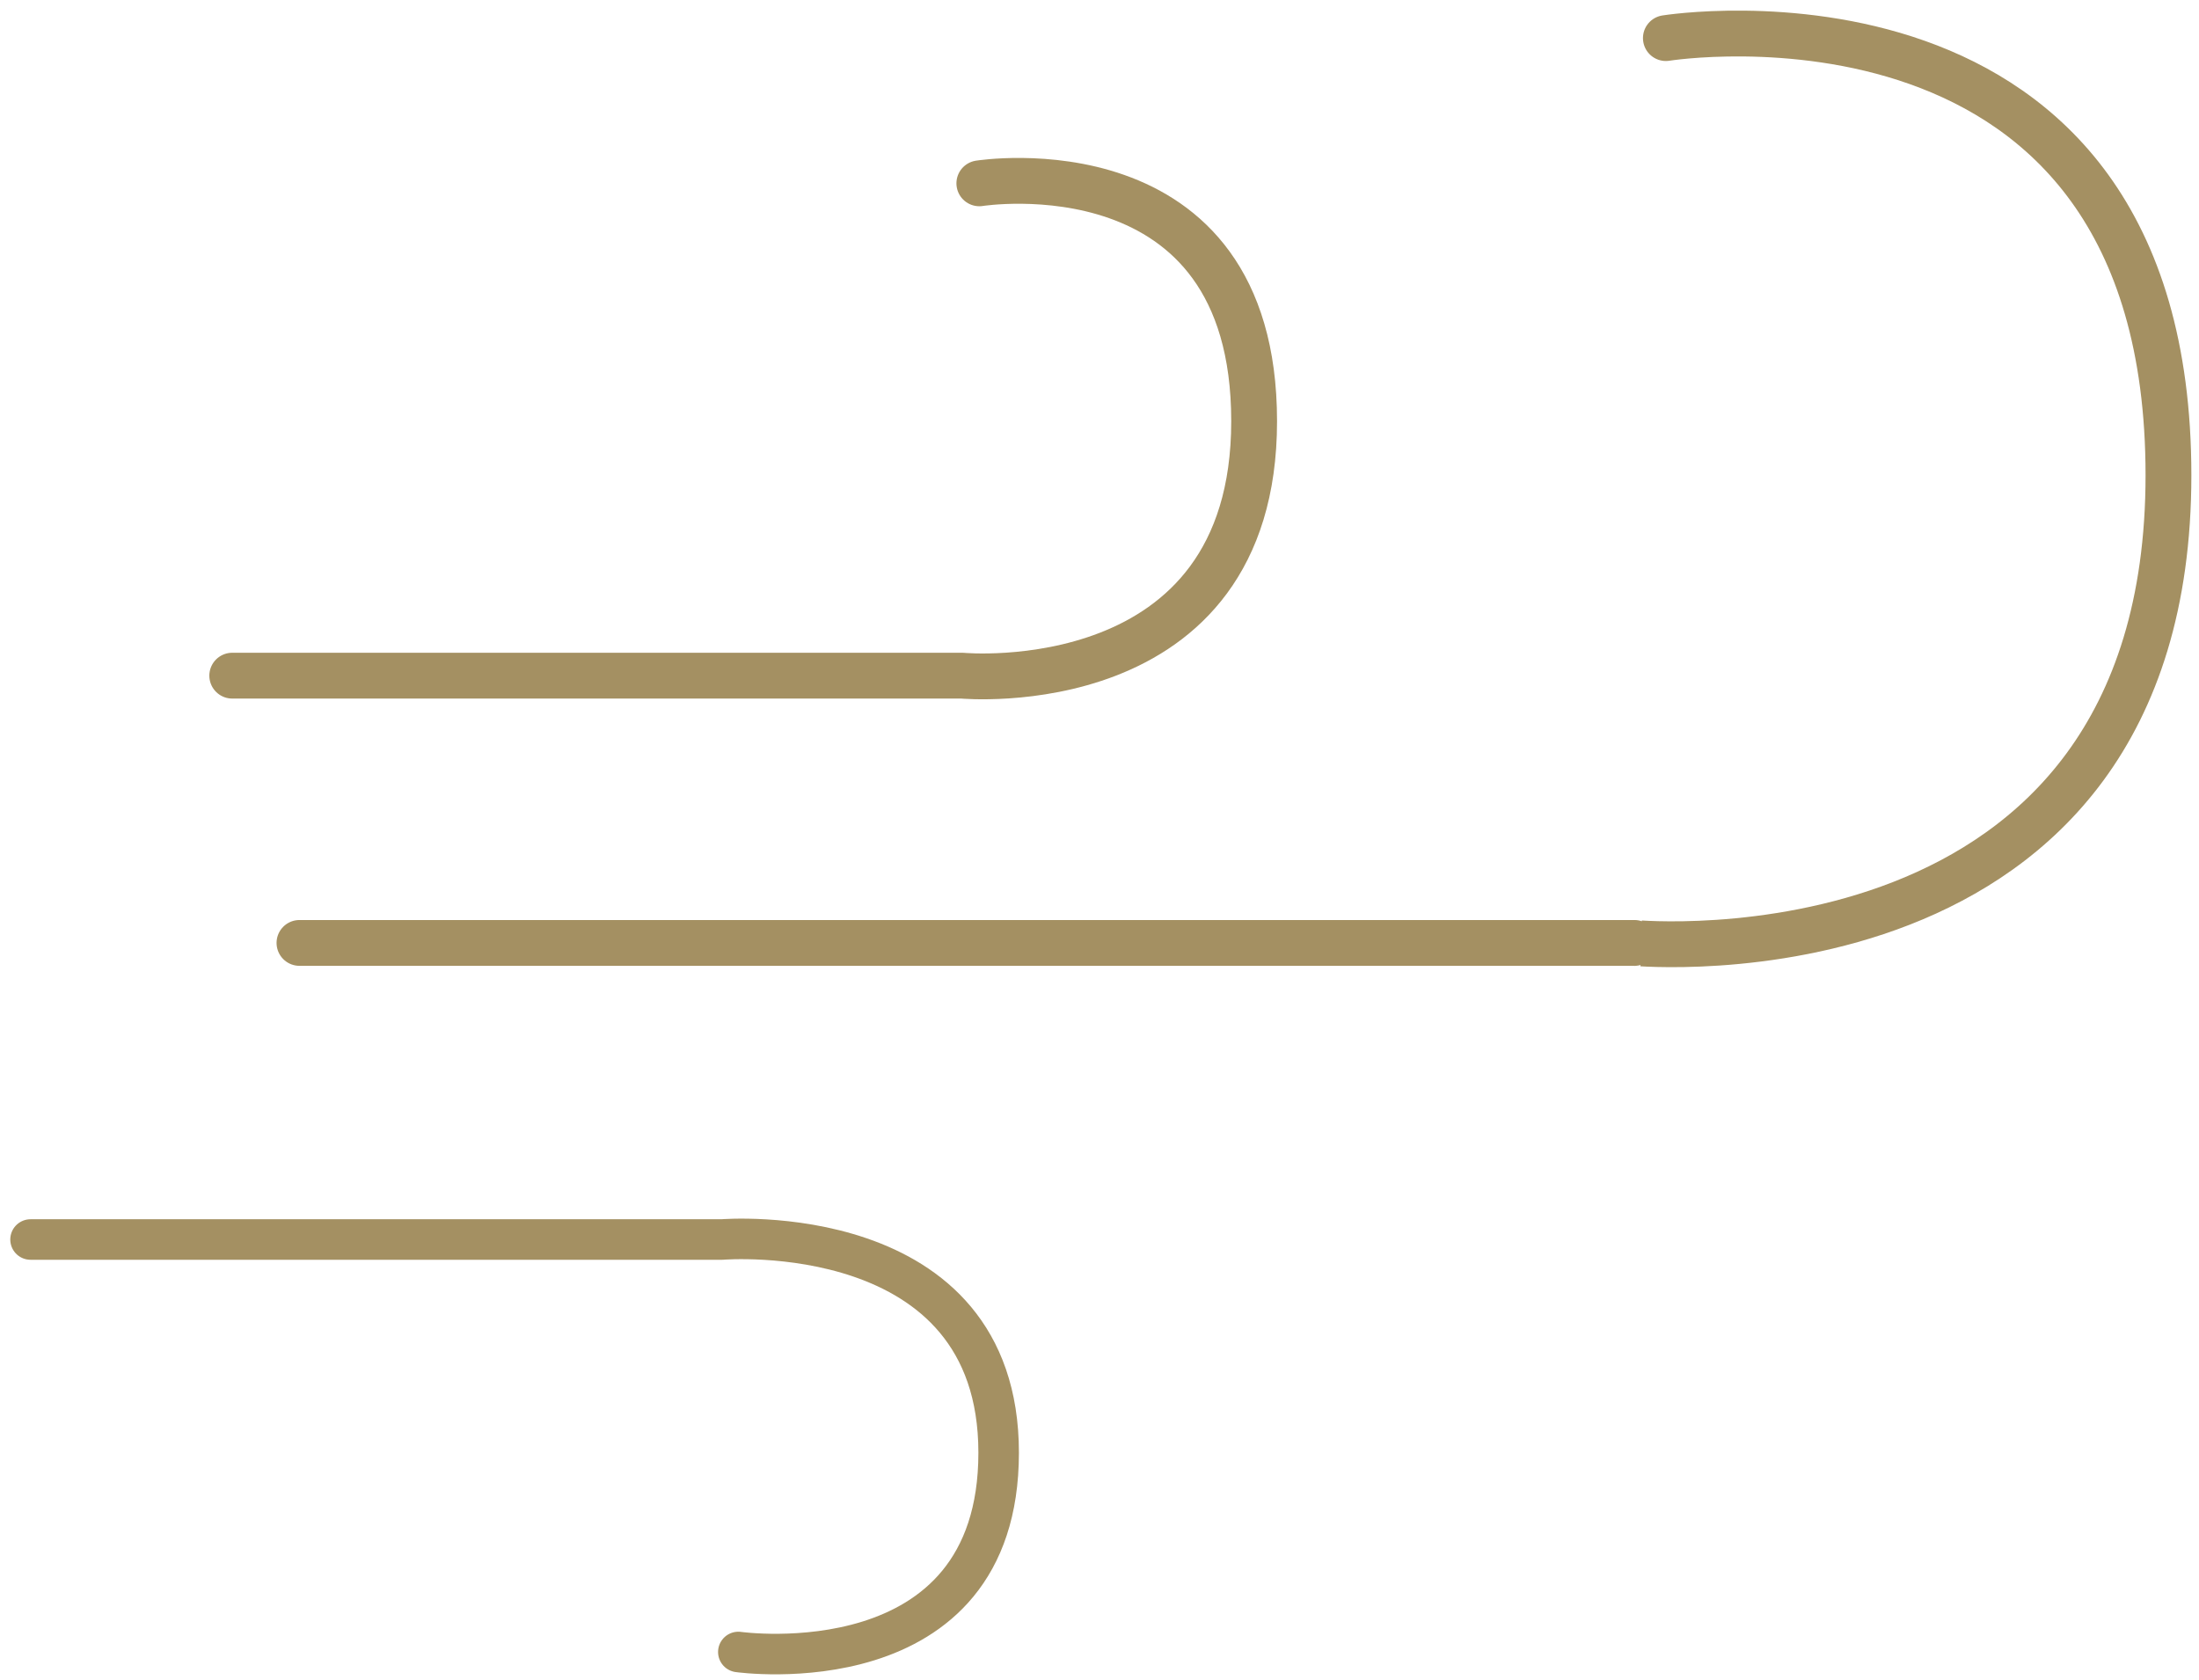
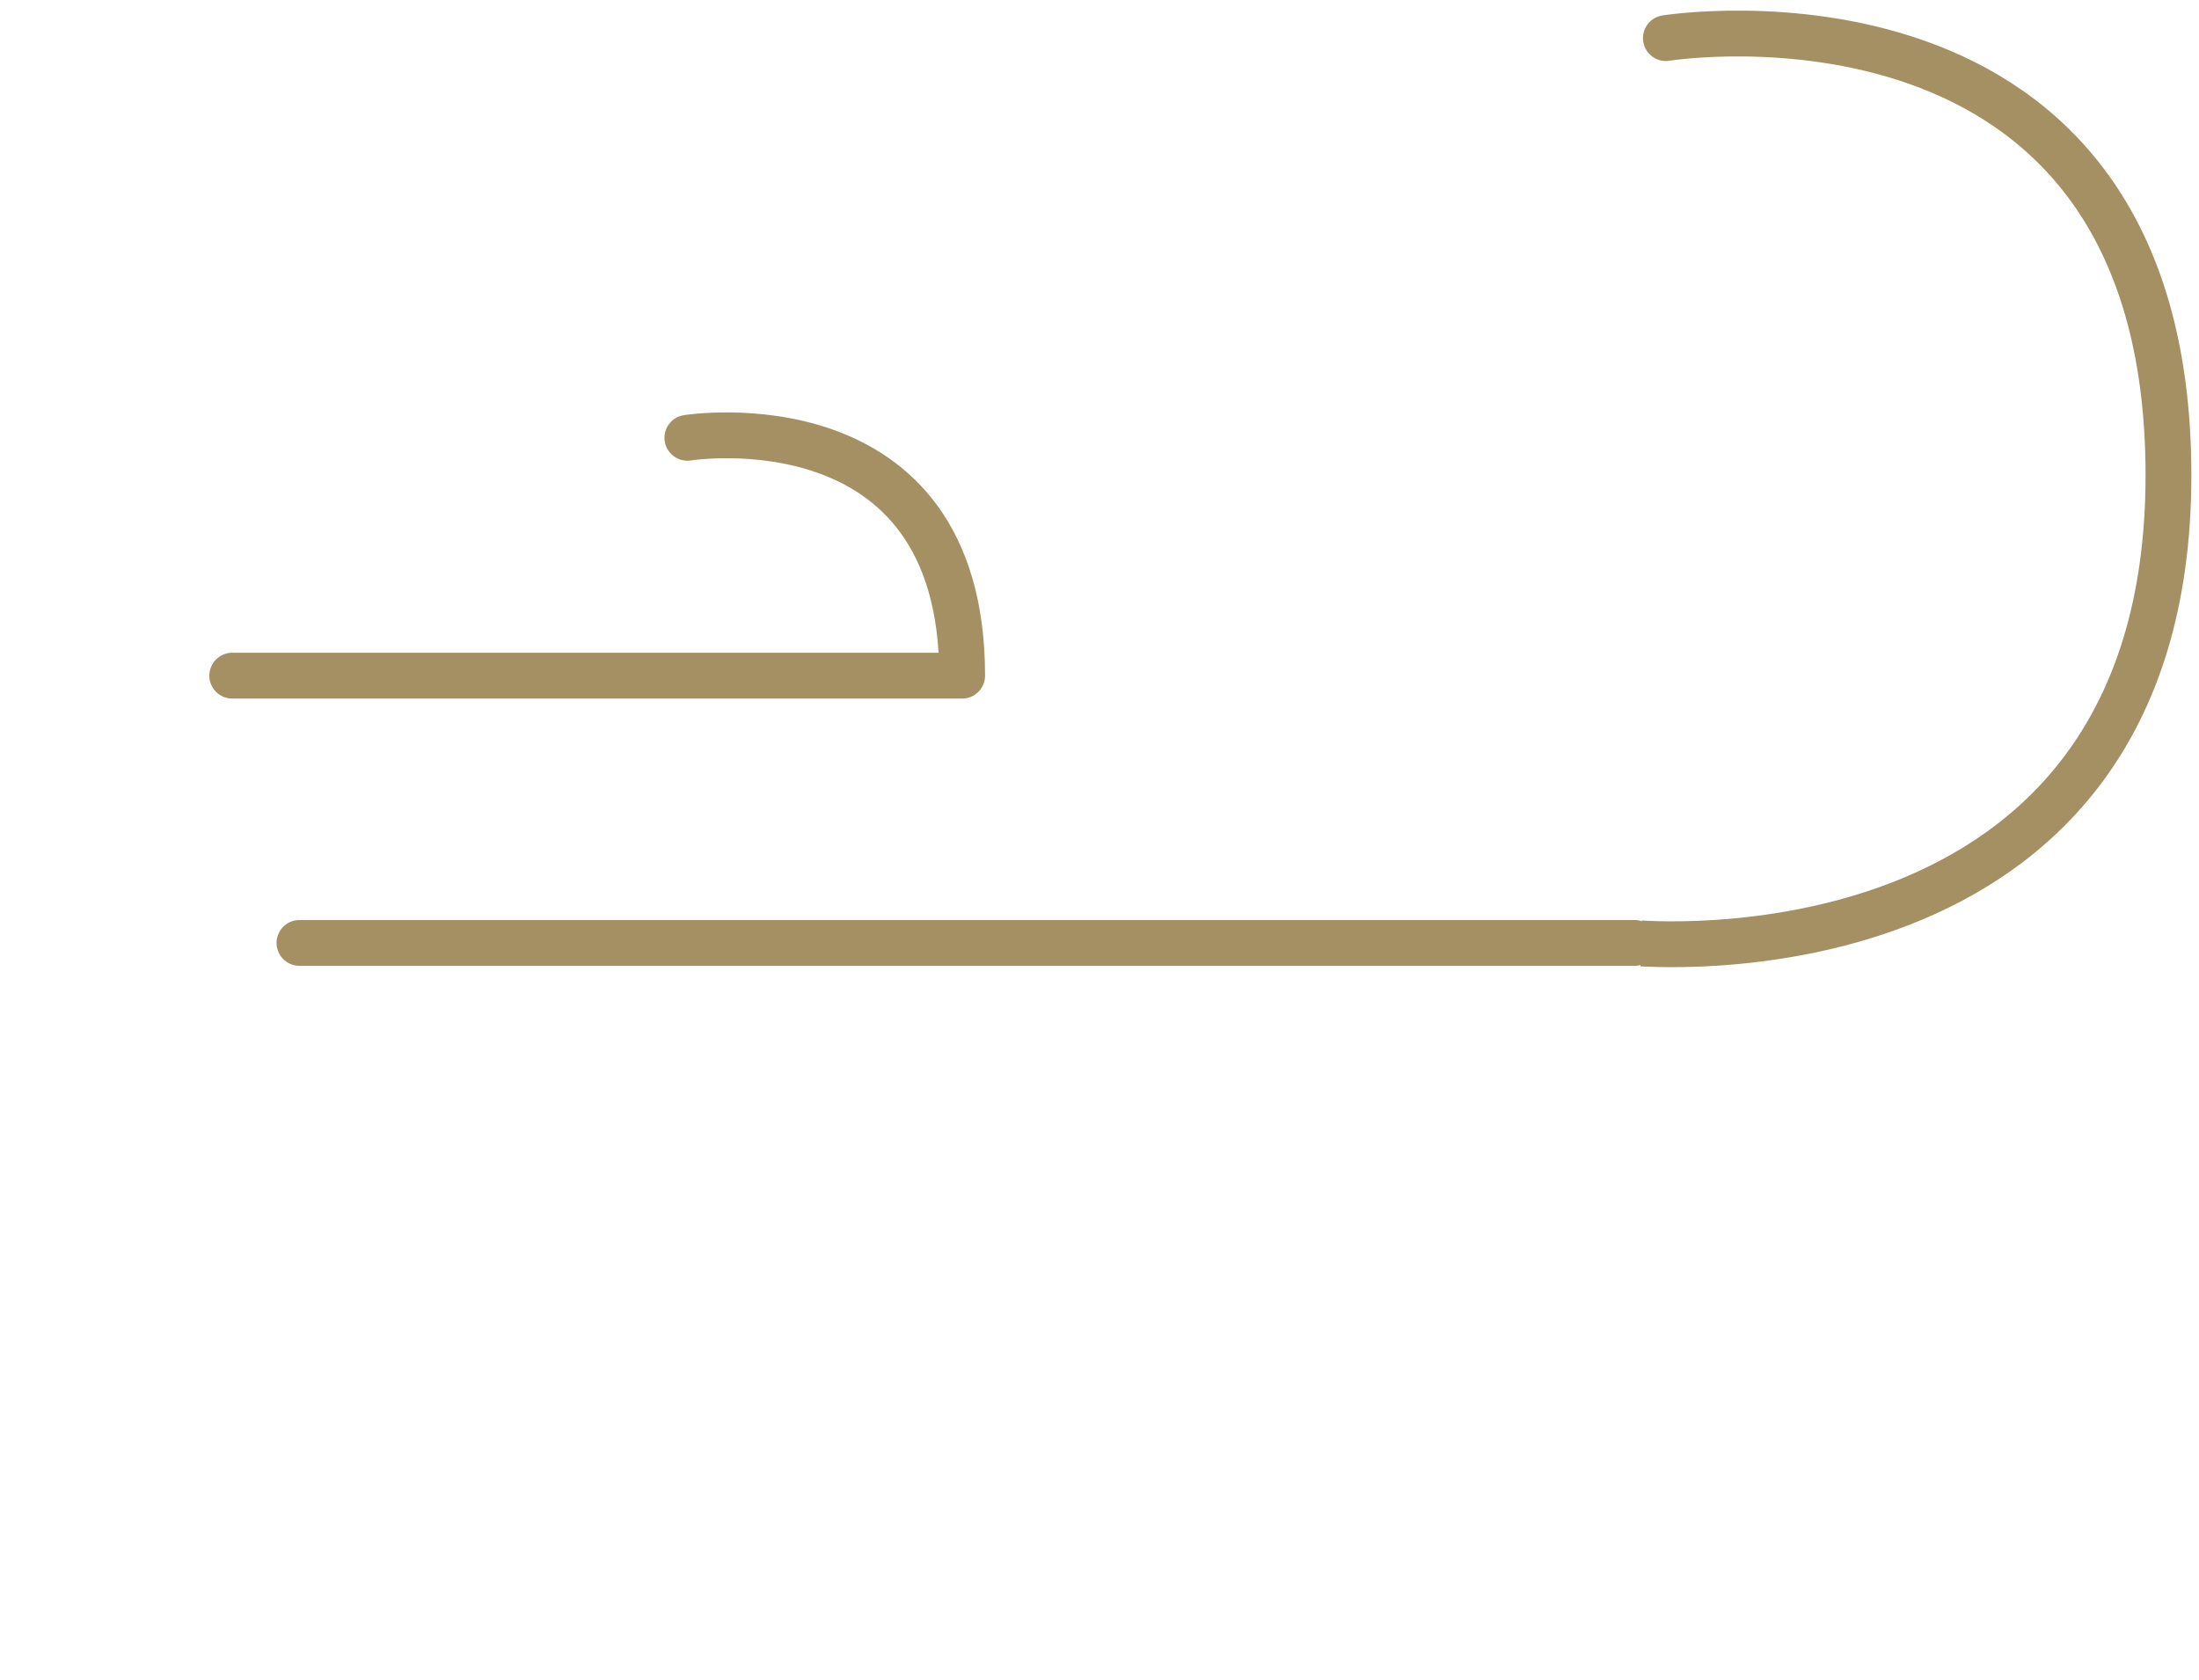
<svg xmlns="http://www.w3.org/2000/svg" width="144" height="110" viewBox="0 0 144 110">
  <g fill="none" fill-rule="evenodd" stroke="#A49062" stroke-linecap="round" stroke-linejoin="round">
-     <path stroke-width="3" d="M13.208 42.246h47.798s19.12 1.794 19.12-16.664c0-18.457-17.995-15.576-17.995-15.576" transform="translate(2 2)" />
-     <path stroke-width="2.654" d="M0 79.17h45.284s18.112-1.504 18.112 13.961-17.047 13.05-17.047 13.05" transform="translate(2 2)" />
+     <path stroke-width="3" d="M13.208 42.246h47.798c0-18.457-17.995-15.576-17.995-15.576" transform="translate(2 2)" />
    <path stroke-width="3" d="M17.61 59.748h87.421S140 63.044 140 29.122C140-4.8 107.088.495 107.088.495" transform="translate(2 2)" />
  </g>
</svg>